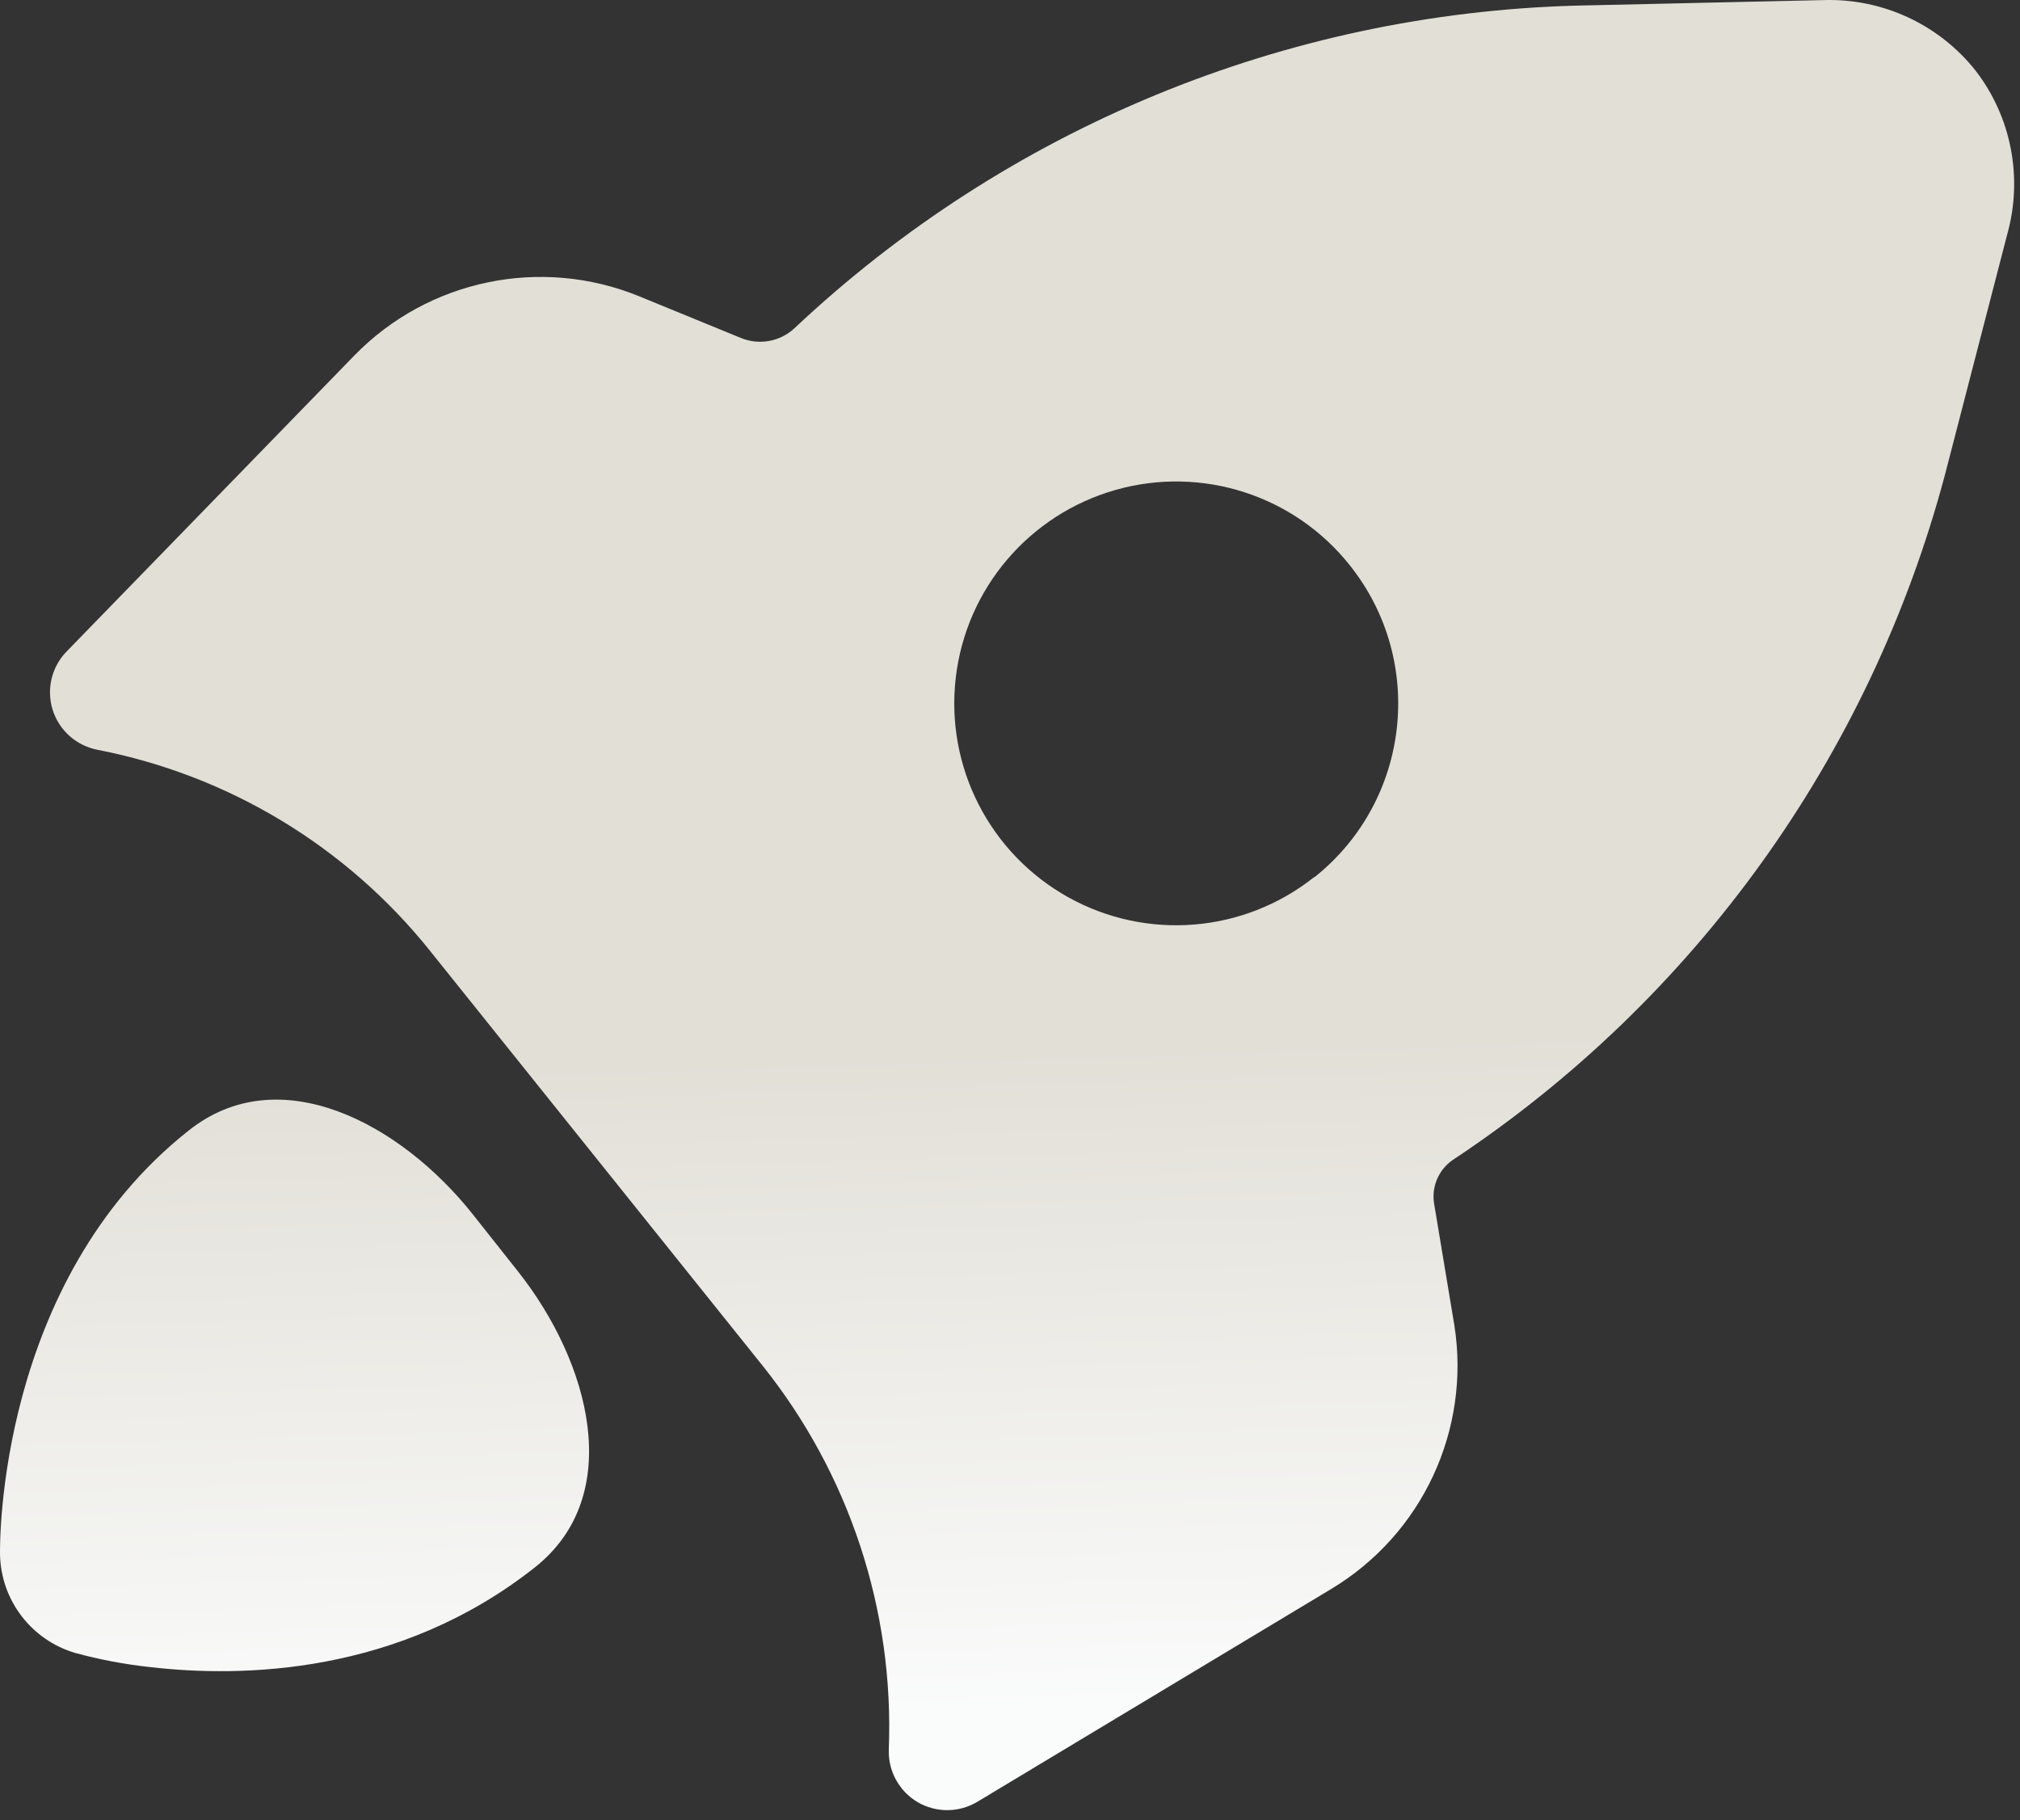
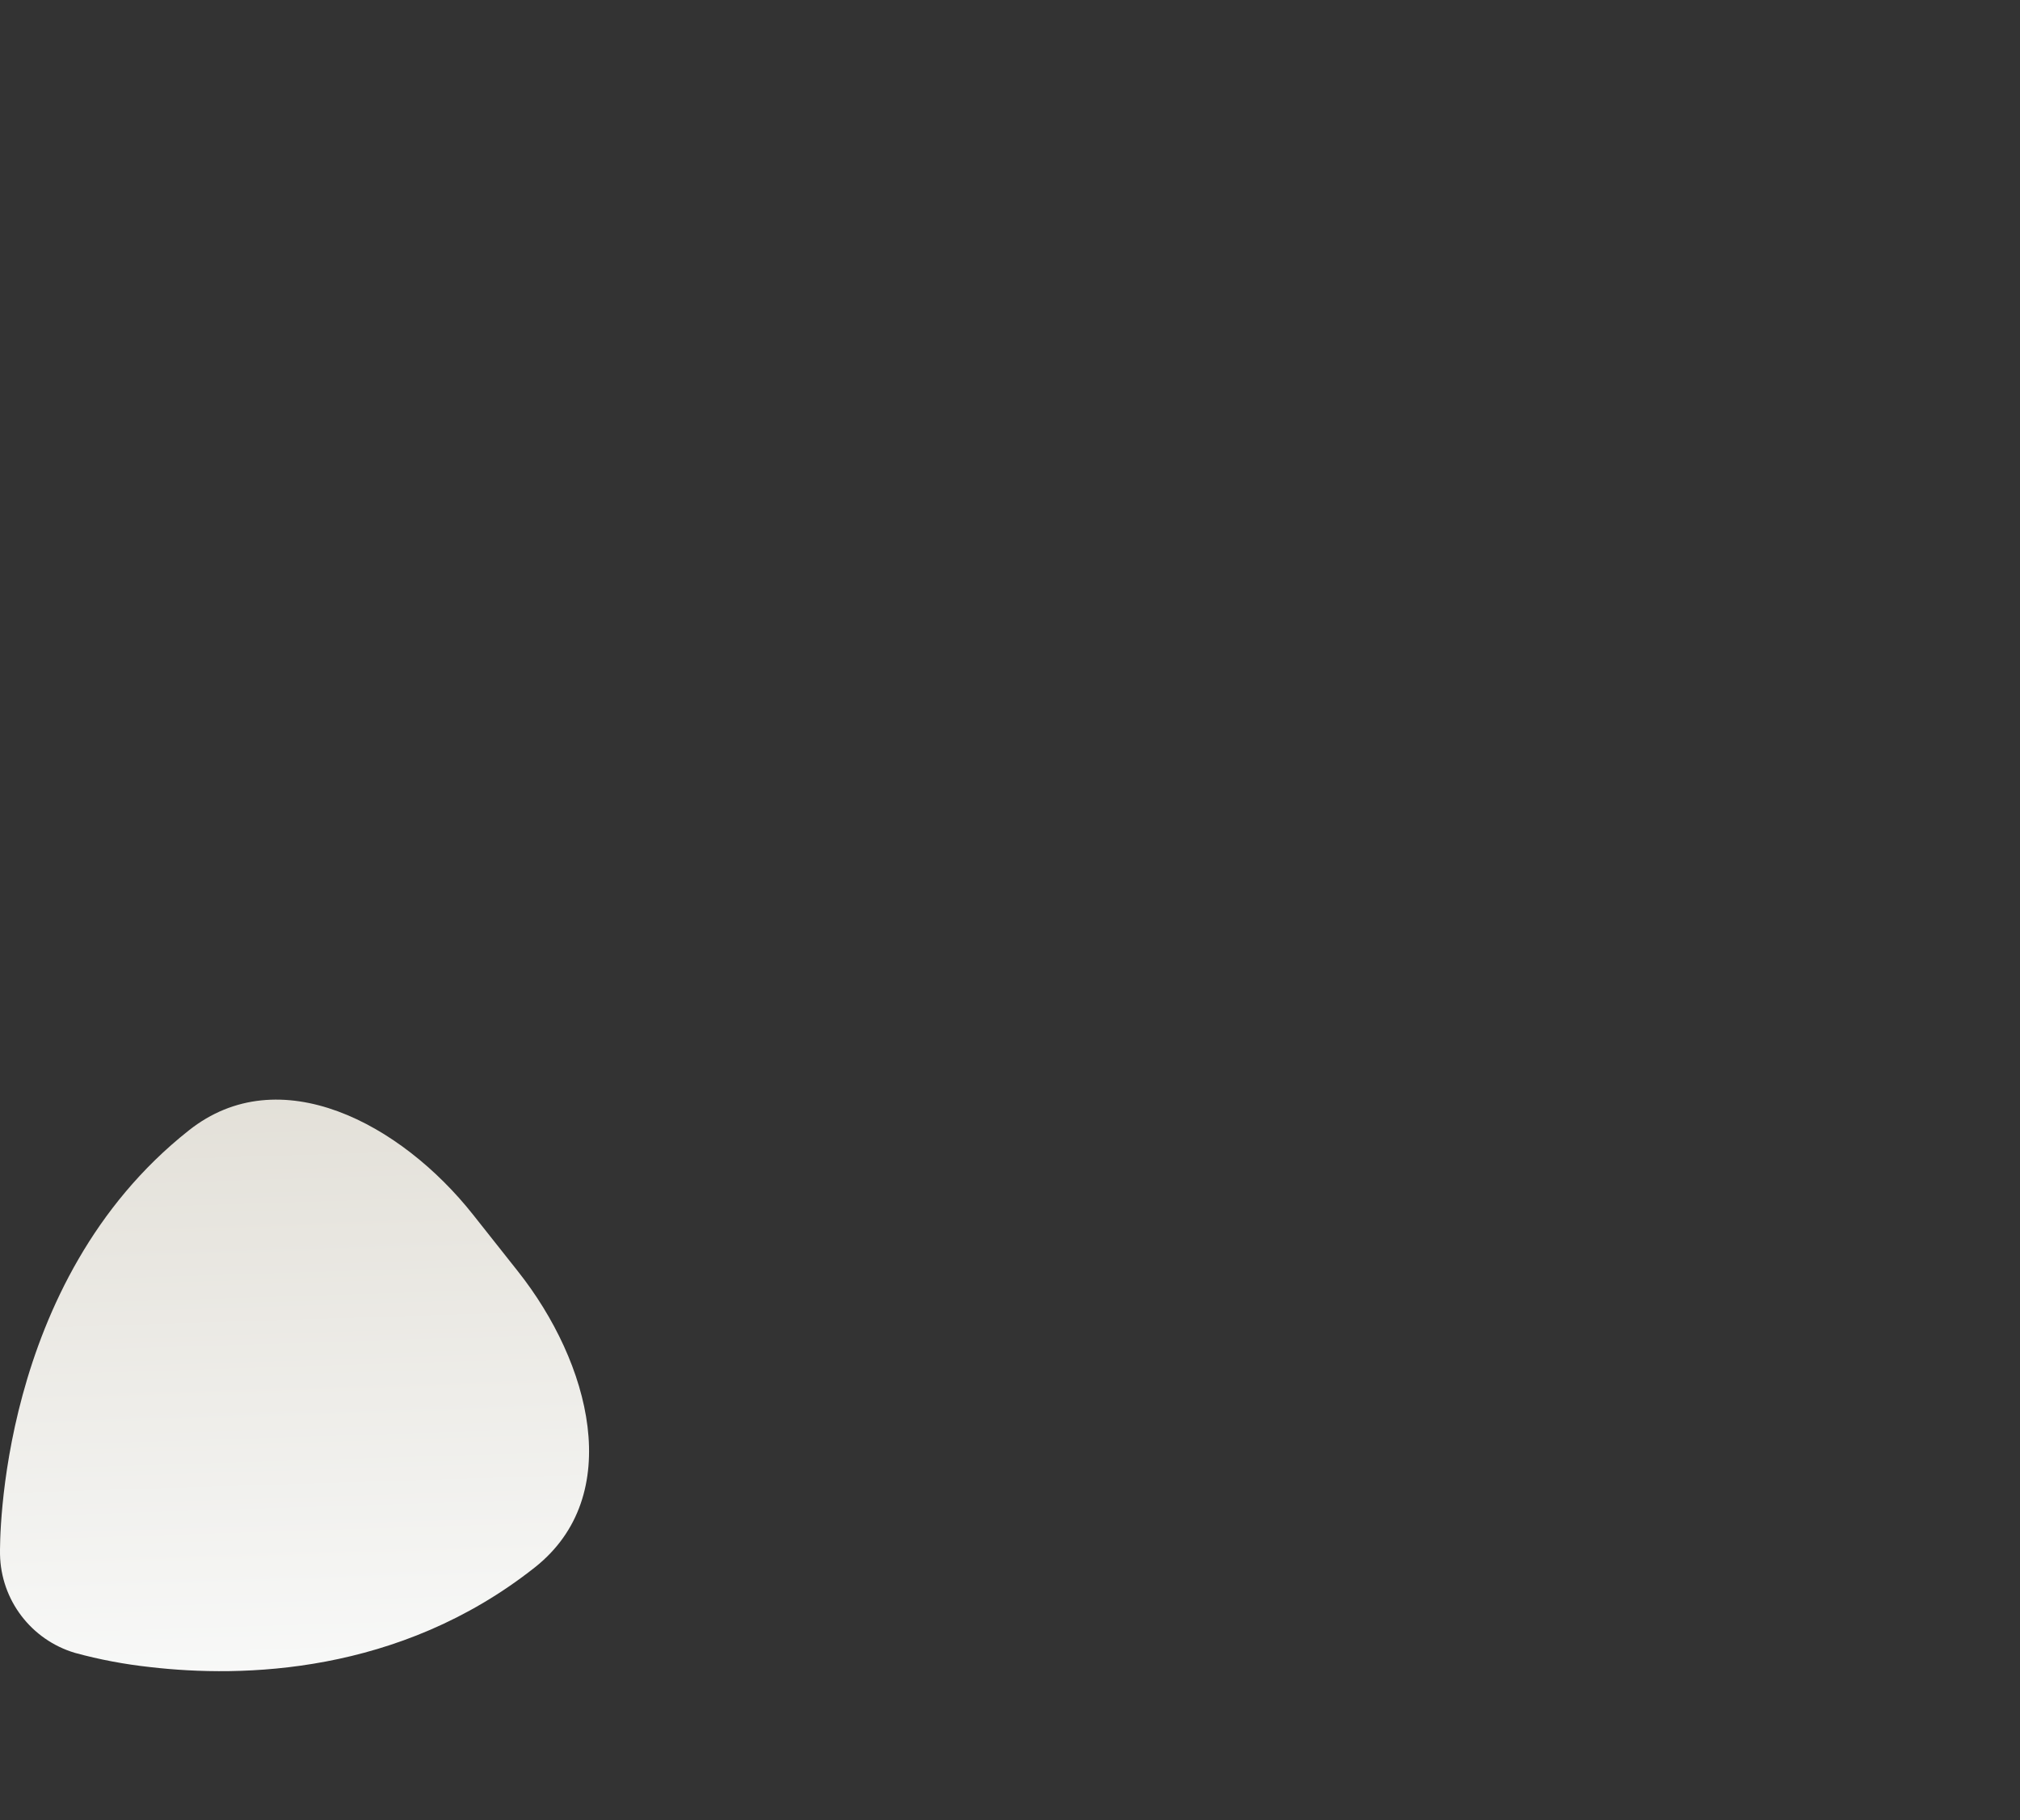
<svg xmlns="http://www.w3.org/2000/svg" fill="none" height="100%" overflow="visible" preserveAspectRatio="none" style="display: block;" viewBox="0 0 111 100" width="100%">
  <rect x="0" y="0" width="111" height="100" fill="#333333" stroke="none" />
  <g id="Rocket">
-     <path clip-rule="evenodd" d="M100.2 0.005C103.442 -0.098 106.54 1.336 108.556 3.876C110.53 6.433 111.171 9.773 110.296 12.884L106.884 26.054C102.778 41.508 93.15 54.916 79.812 63.739C79.044 64.278 78.652 65.211 78.807 66.137L79.916 72.799C80.825 78.555 78.154 84.289 73.16 87.291L53.718 98.981C52.705 99.597 51.438 99.601 50.416 99.003C49.4 98.4 48.795 97.289 48.84 96.104C49.139 88.463 46.669 80.971 41.885 75.004L23.614 52.218C19.026 46.495 12.553 42.588 5.352 41.192C4.188 40.964 3.246 40.121 2.891 38.993C2.543 37.861 2.836 36.63 3.668 35.785L19.469 19.533C23.535 15.36 29.728 14.074 35.123 16.278L40.719 18.57C41.725 18.981 42.878 18.767 43.669 18.021C55.325 7.056 70.6 0.752 86.598 0.309L100.2 0.005ZM74.196 31.086C71.138 27.212 66.048 25.57 61.304 26.915C56.554 28.264 53.088 32.334 52.519 37.237C51.95 42.14 54.391 46.895 58.705 49.297C63.008 51.688 68.328 51.261 72.19 48.205C72.203 48.195 72.218 48.187 72.234 48.181C72.25 48.175 72.265 48.166 72.278 48.155C77.497 43.959 78.358 36.336 74.196 31.086Z" fill="url(#paint0_linear_0_51)" fill-rule="evenodd" />
    <path d="M10.366 62.111C15.356 58.14 22.031 61.727 25.99 66.726L28.465 69.852C32.422 74.848 34.387 82.163 29.386 86.114C21.916 92.018 13.267 92.17 8.261 91.589C6.863 91.438 5.477 91.179 4.122 90.808C1.716 90.095 0.047 87.904 0.001 85.395C-0.01 84.789 -0.131 70.414 10.366 62.111Z" fill="url(#paint1_linear_0_51)" />
  </g>
  <defs>
    <linearGradient gradientUnits="userSpaceOnUse" id="paint0_linear_0_51" x1="19.917" x2="21.059" y1="58.829" y2="94.926">
      <stop stop-color="#E2DFD7" />
      <stop offset="1" stop-color="#FAFBFB" />
    </linearGradient>
    <linearGradient gradientUnits="userSpaceOnUse" id="paint1_linear_0_51" x1="19.917" x2="21.059" y1="58.829" y2="94.926">
      <stop stop-color="#E2DFD7" />
      <stop offset="1" stop-color="#FAFBFB" />
    </linearGradient>
  </defs>
</svg>